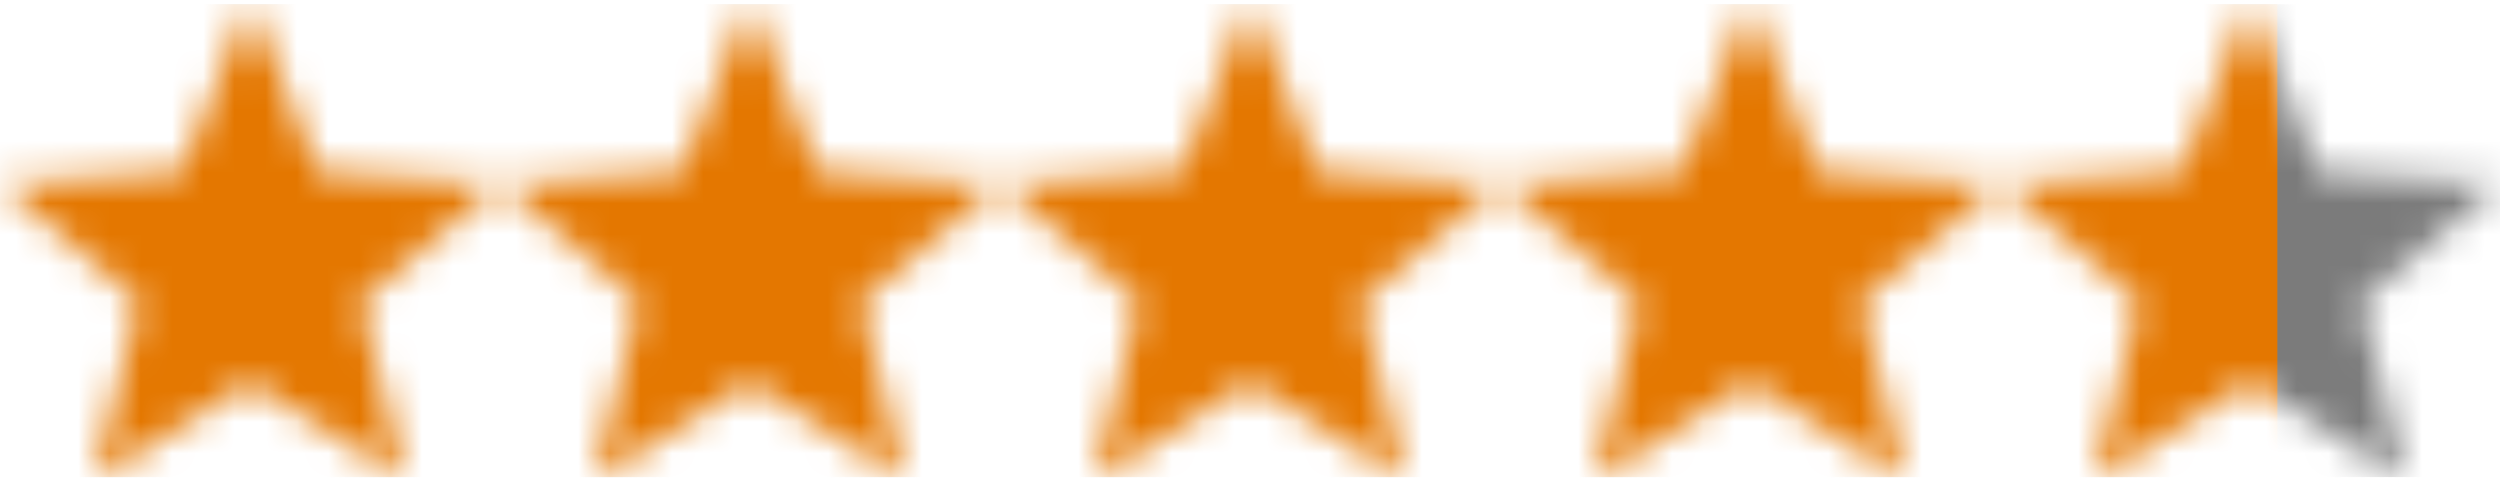
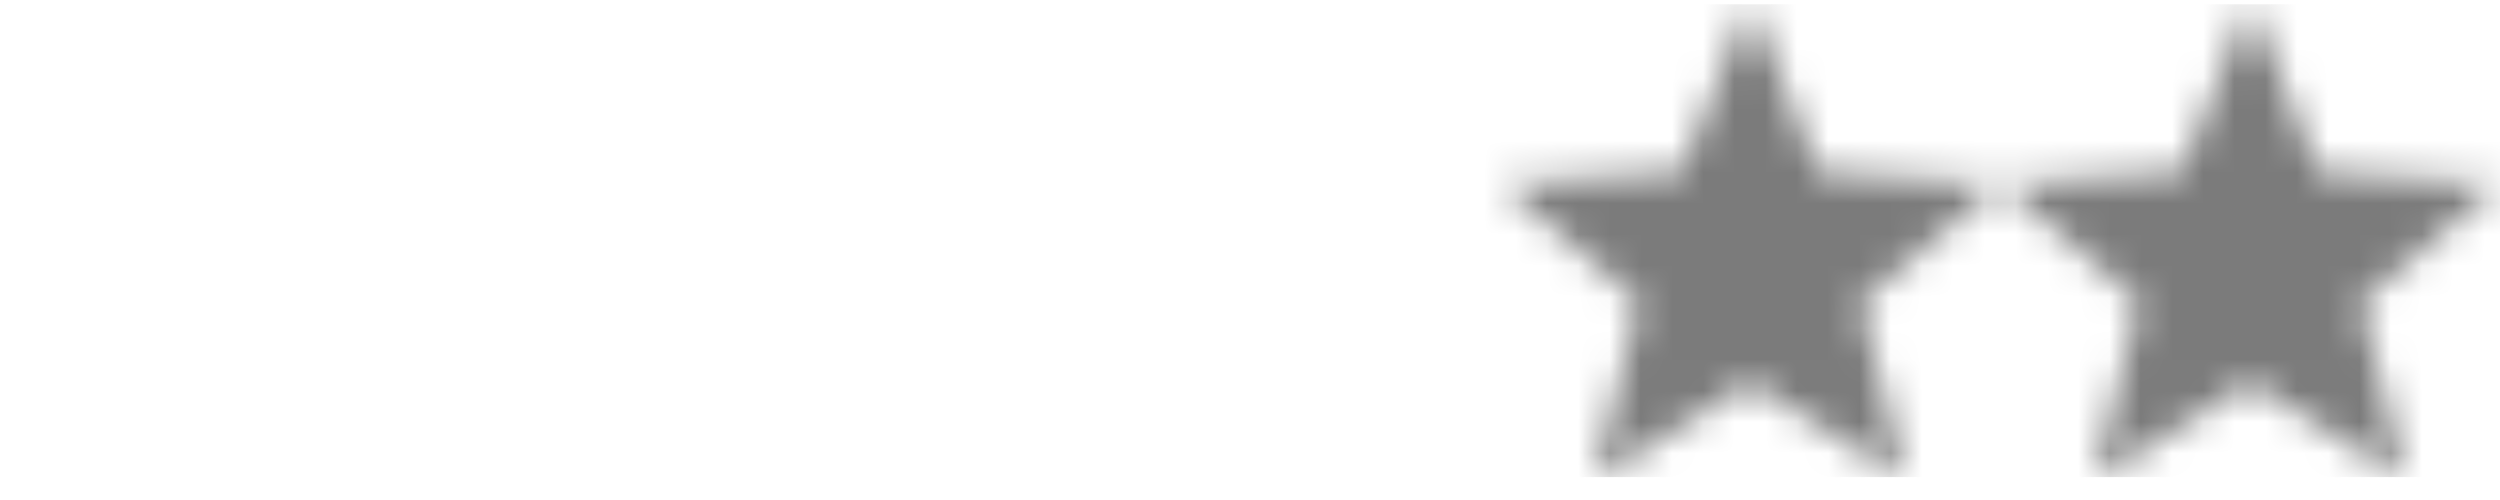
<svg xmlns="http://www.w3.org/2000/svg" width="80" height="16" viewBox="0 0 80 16" fill="none">
  <mask id="mask0_2143_205" style="mask-type:alpha" maskUnits="userSpaceOnUse" x="0" y="0" width="80" height="16">
-     <path d="M16 5.883L10.186 5.5L7.997 0L5.807 5.5L0 5.883L4.454 9.665L2.993 15.402L7.997 12.239L13.001 15.402L11.54 9.665L16 5.883Z" fill="black" />
-     <path d="M32 5.883L26.186 5.5L23.997 0L21.807 5.5L16 5.883L20.454 9.665L18.993 15.402L23.997 12.239L29.001 15.402L27.54 9.665L32 5.883Z" fill="black" />
-     <path d="M48 5.883L43.539 9.665L45.001 15.402L39.997 12.239L34.993 15.402L36.454 9.665L32 5.883L37.807 5.5L39.997 0L42.186 5.5L48 5.883Z" fill="black" />
    <path d="M64 5.883L58.186 5.5L55.997 0L53.807 5.5L48 5.883L52.454 9.665L50.993 15.402L55.997 12.239L61.001 15.402L59.539 9.665L64 5.883Z" fill="black" />
    <path d="M64 5.883L68.454 9.665L66.993 15.402L71.997 12.239L77.001 15.402L75.54 9.665L80 5.883L74.186 5.5L71.997 0L69.807 5.5L64 5.883Z" fill="black" />
  </mask>
  <g mask="url(#mask0_2143_205)">
    <rect y="0.136" width="80" height="15.131" fill="#7B7B7B" />
-     <rect y="0.136" width="72.875" height="15.131" fill="#E47700" />
  </g>
</svg>